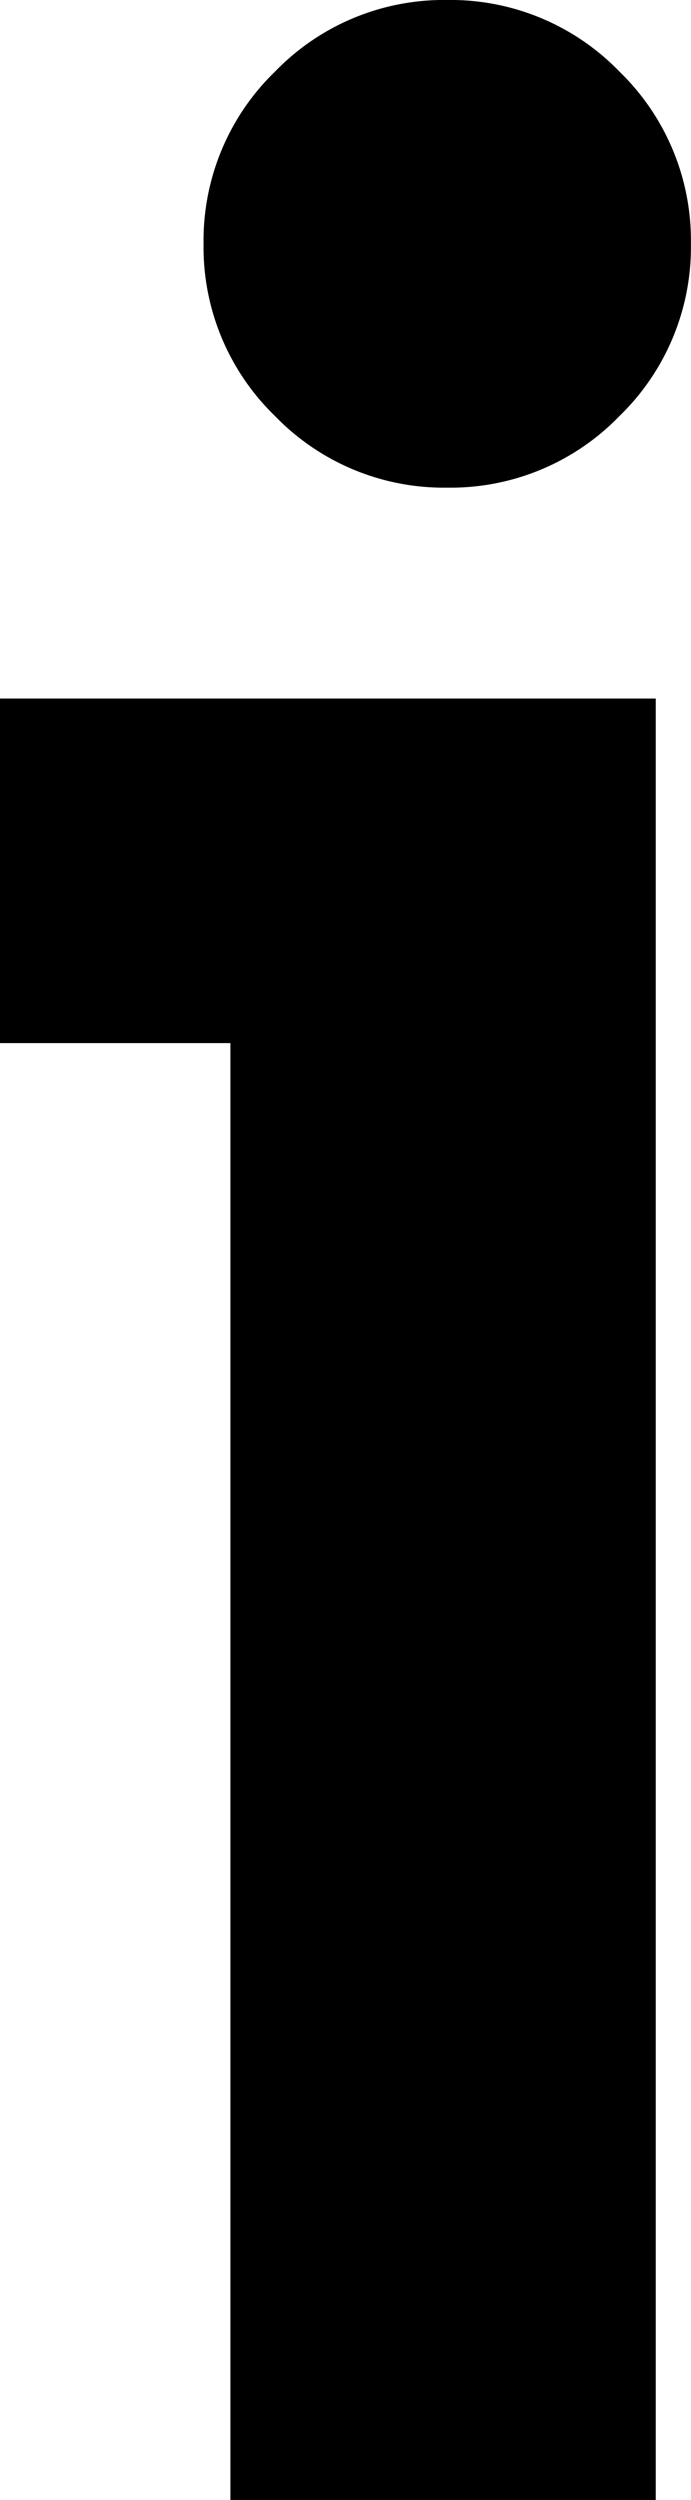
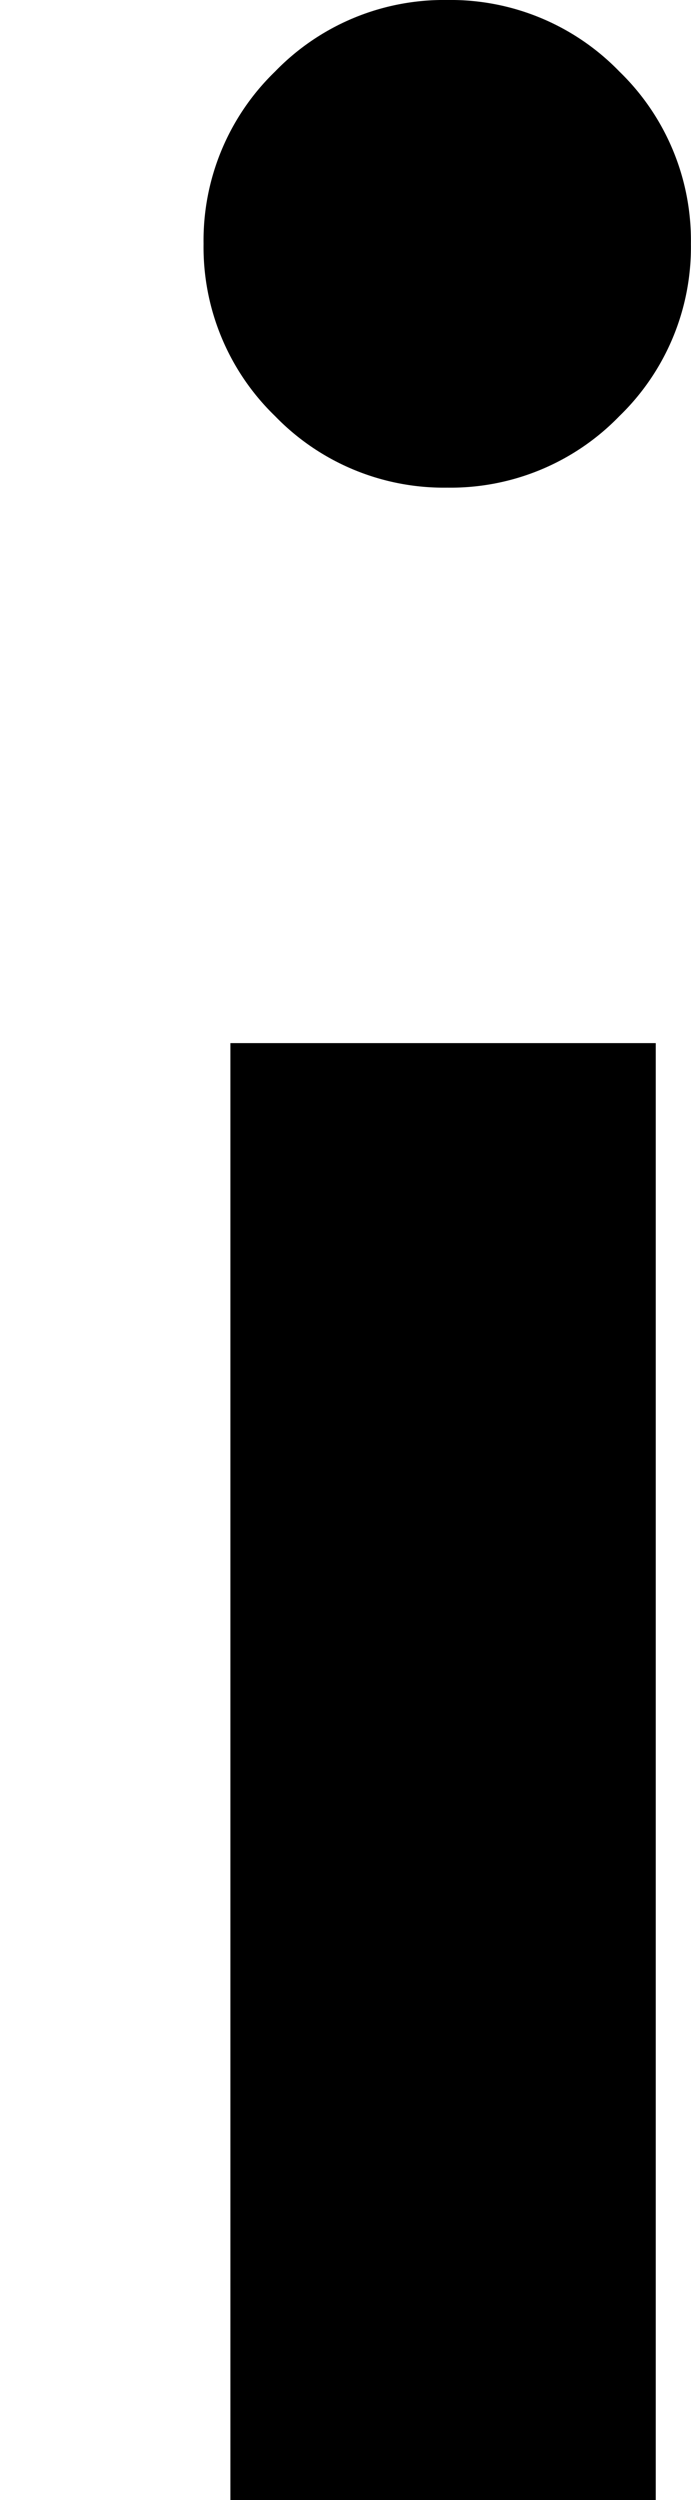
<svg xmlns="http://www.w3.org/2000/svg" width="6.823" height="24.67" viewBox="0 0 6.823 24.67">
-   <path id="Tracé_543" data-name="Tracé 543" d="M.423-24.67a2.319,2.319,0,0,1,1.7.706,2.319,2.319,0,0,1,.706,1.7,2.319,2.319,0,0,1-.706,1.7,2.319,2.319,0,0,1-1.7.706,2.319,2.319,0,0,1-1.7-.706,2.319,2.319,0,0,1-.706-1.7,2.319,2.319,0,0,1,.706-1.7A2.319,2.319,0,0,1,.423-24.67ZM-1.718,0V-14.377H-3.993v-3.4H2.482V0Z" transform="translate(3.993 24.67)" />
+   <path id="Tracé_543" data-name="Tracé 543" d="M.423-24.67a2.319,2.319,0,0,1,1.7.706,2.319,2.319,0,0,1,.706,1.7,2.319,2.319,0,0,1-.706,1.7,2.319,2.319,0,0,1-1.7.706,2.319,2.319,0,0,1-1.7-.706,2.319,2.319,0,0,1-.706-1.7,2.319,2.319,0,0,1,.706-1.7A2.319,2.319,0,0,1,.423-24.67ZM-1.718,0V-14.377H-3.993H2.482V0Z" transform="translate(3.993 24.67)" />
</svg>